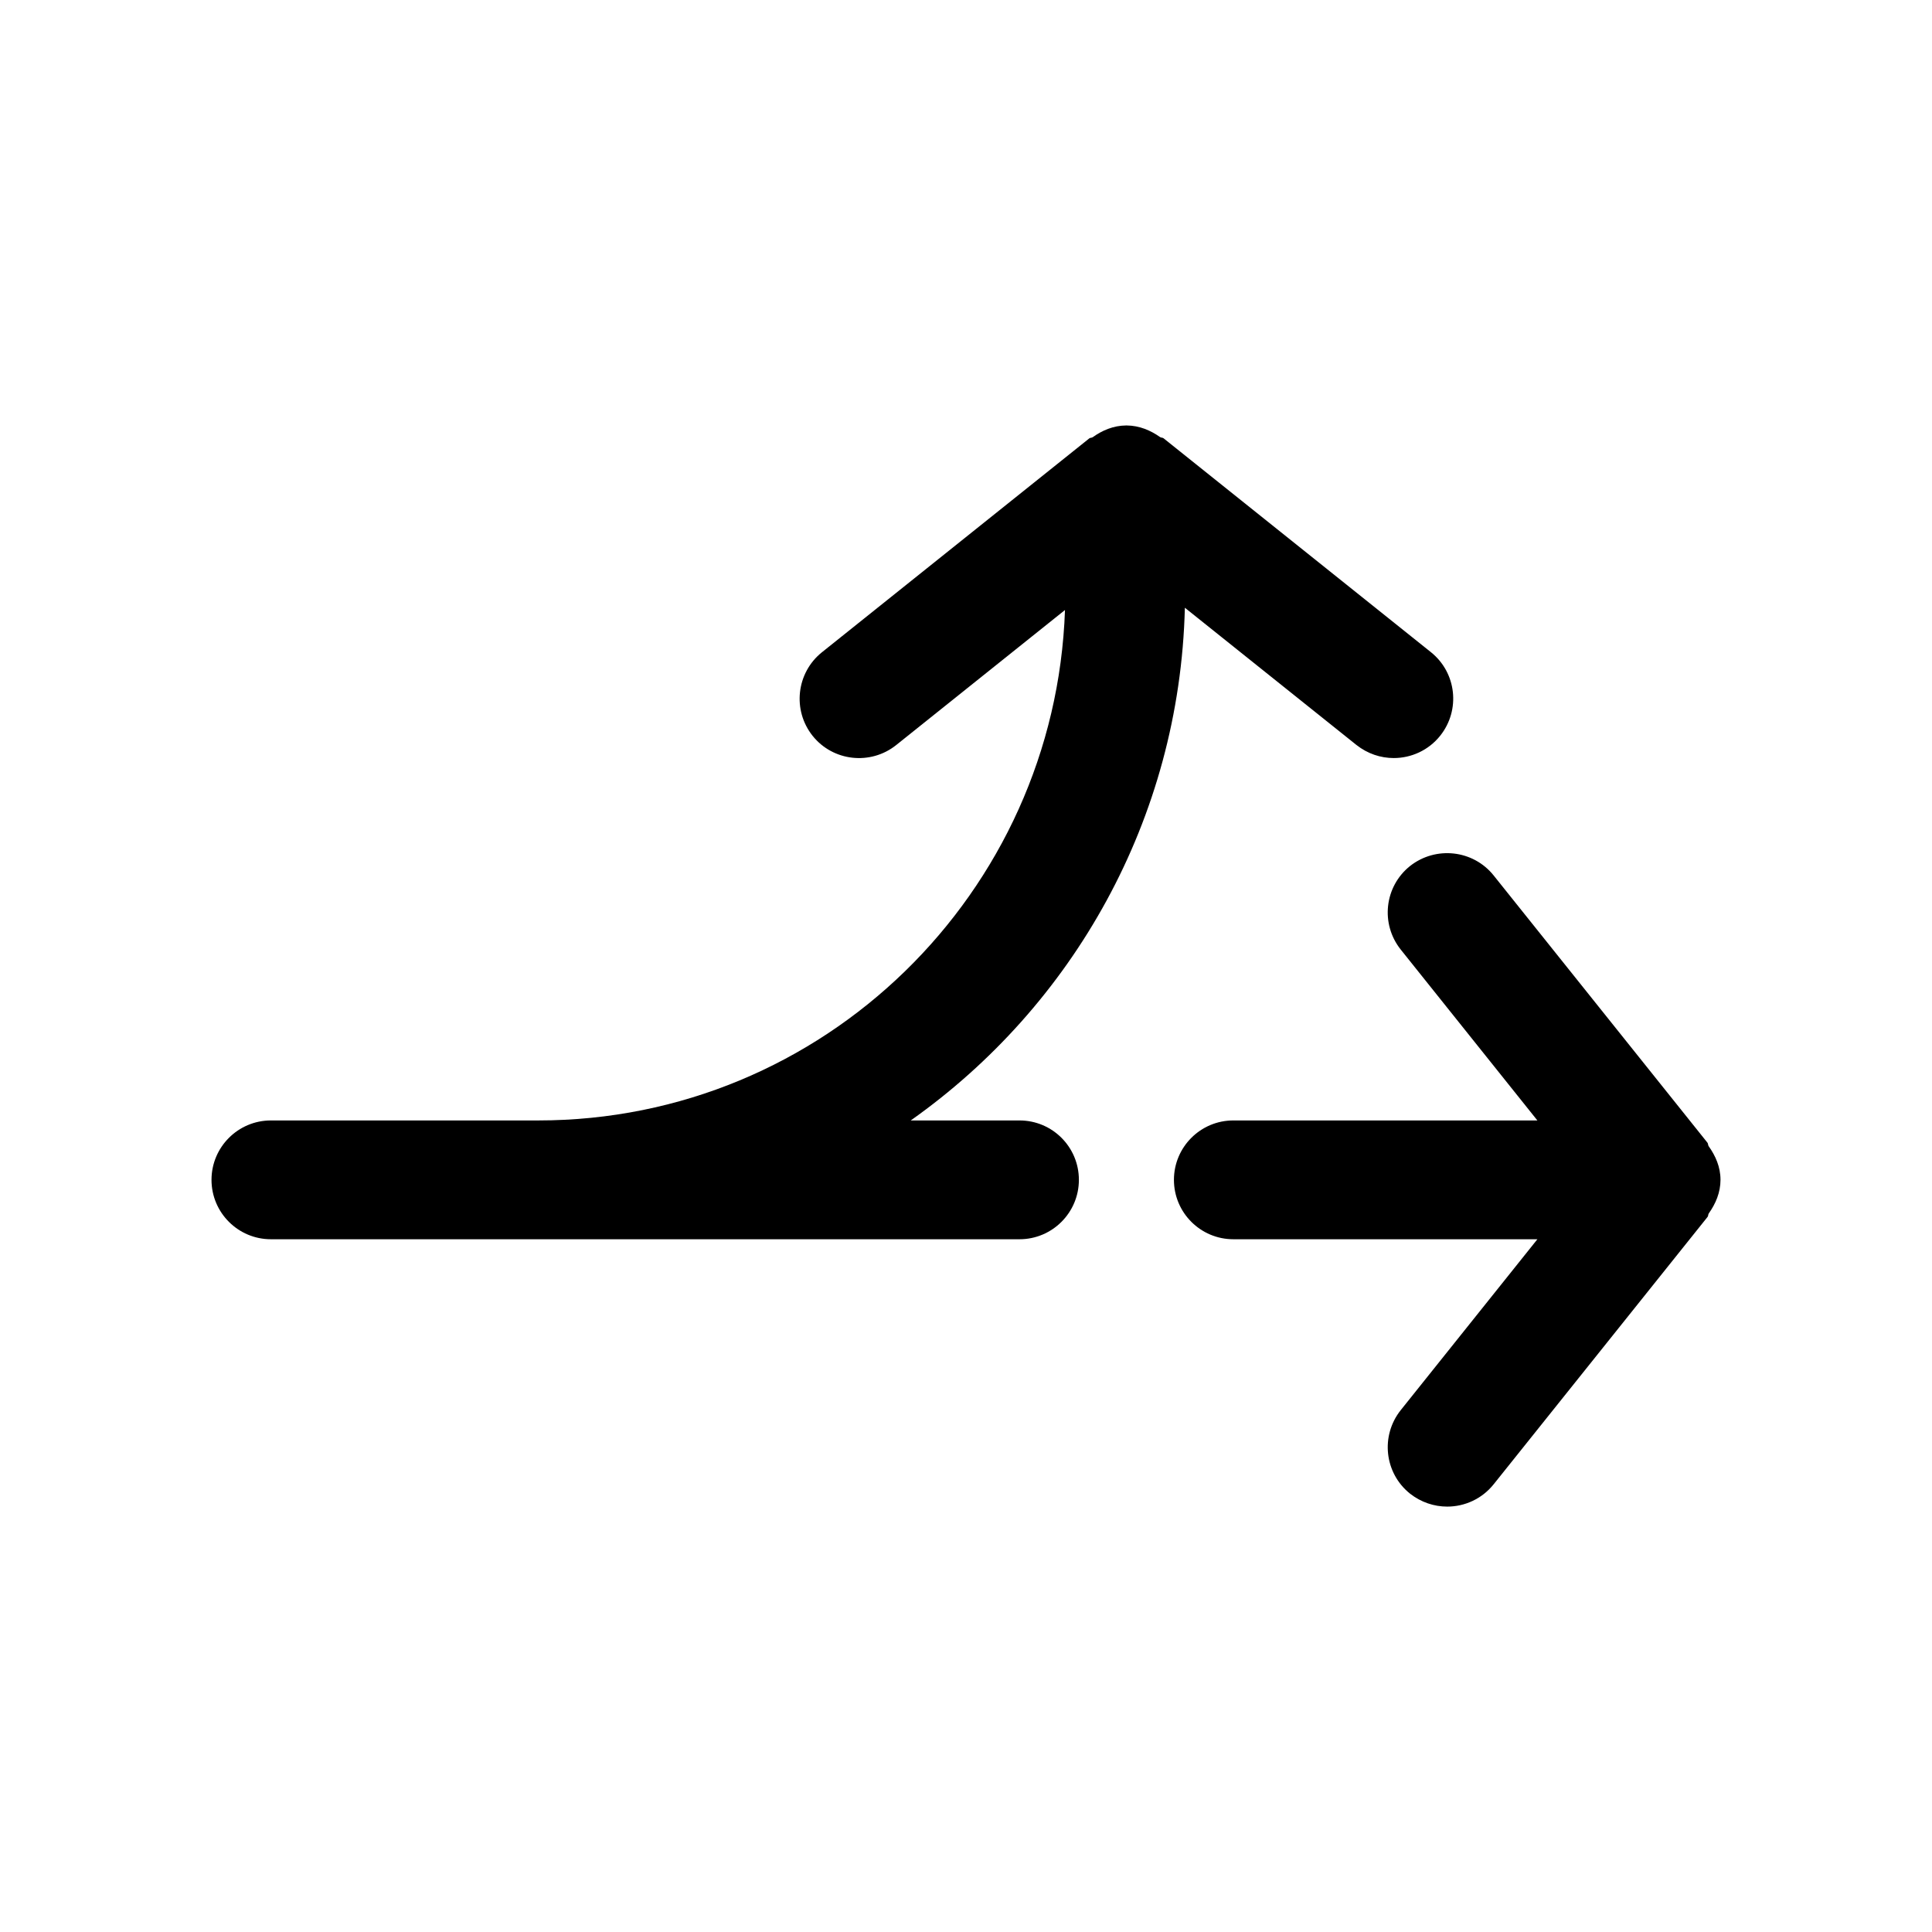
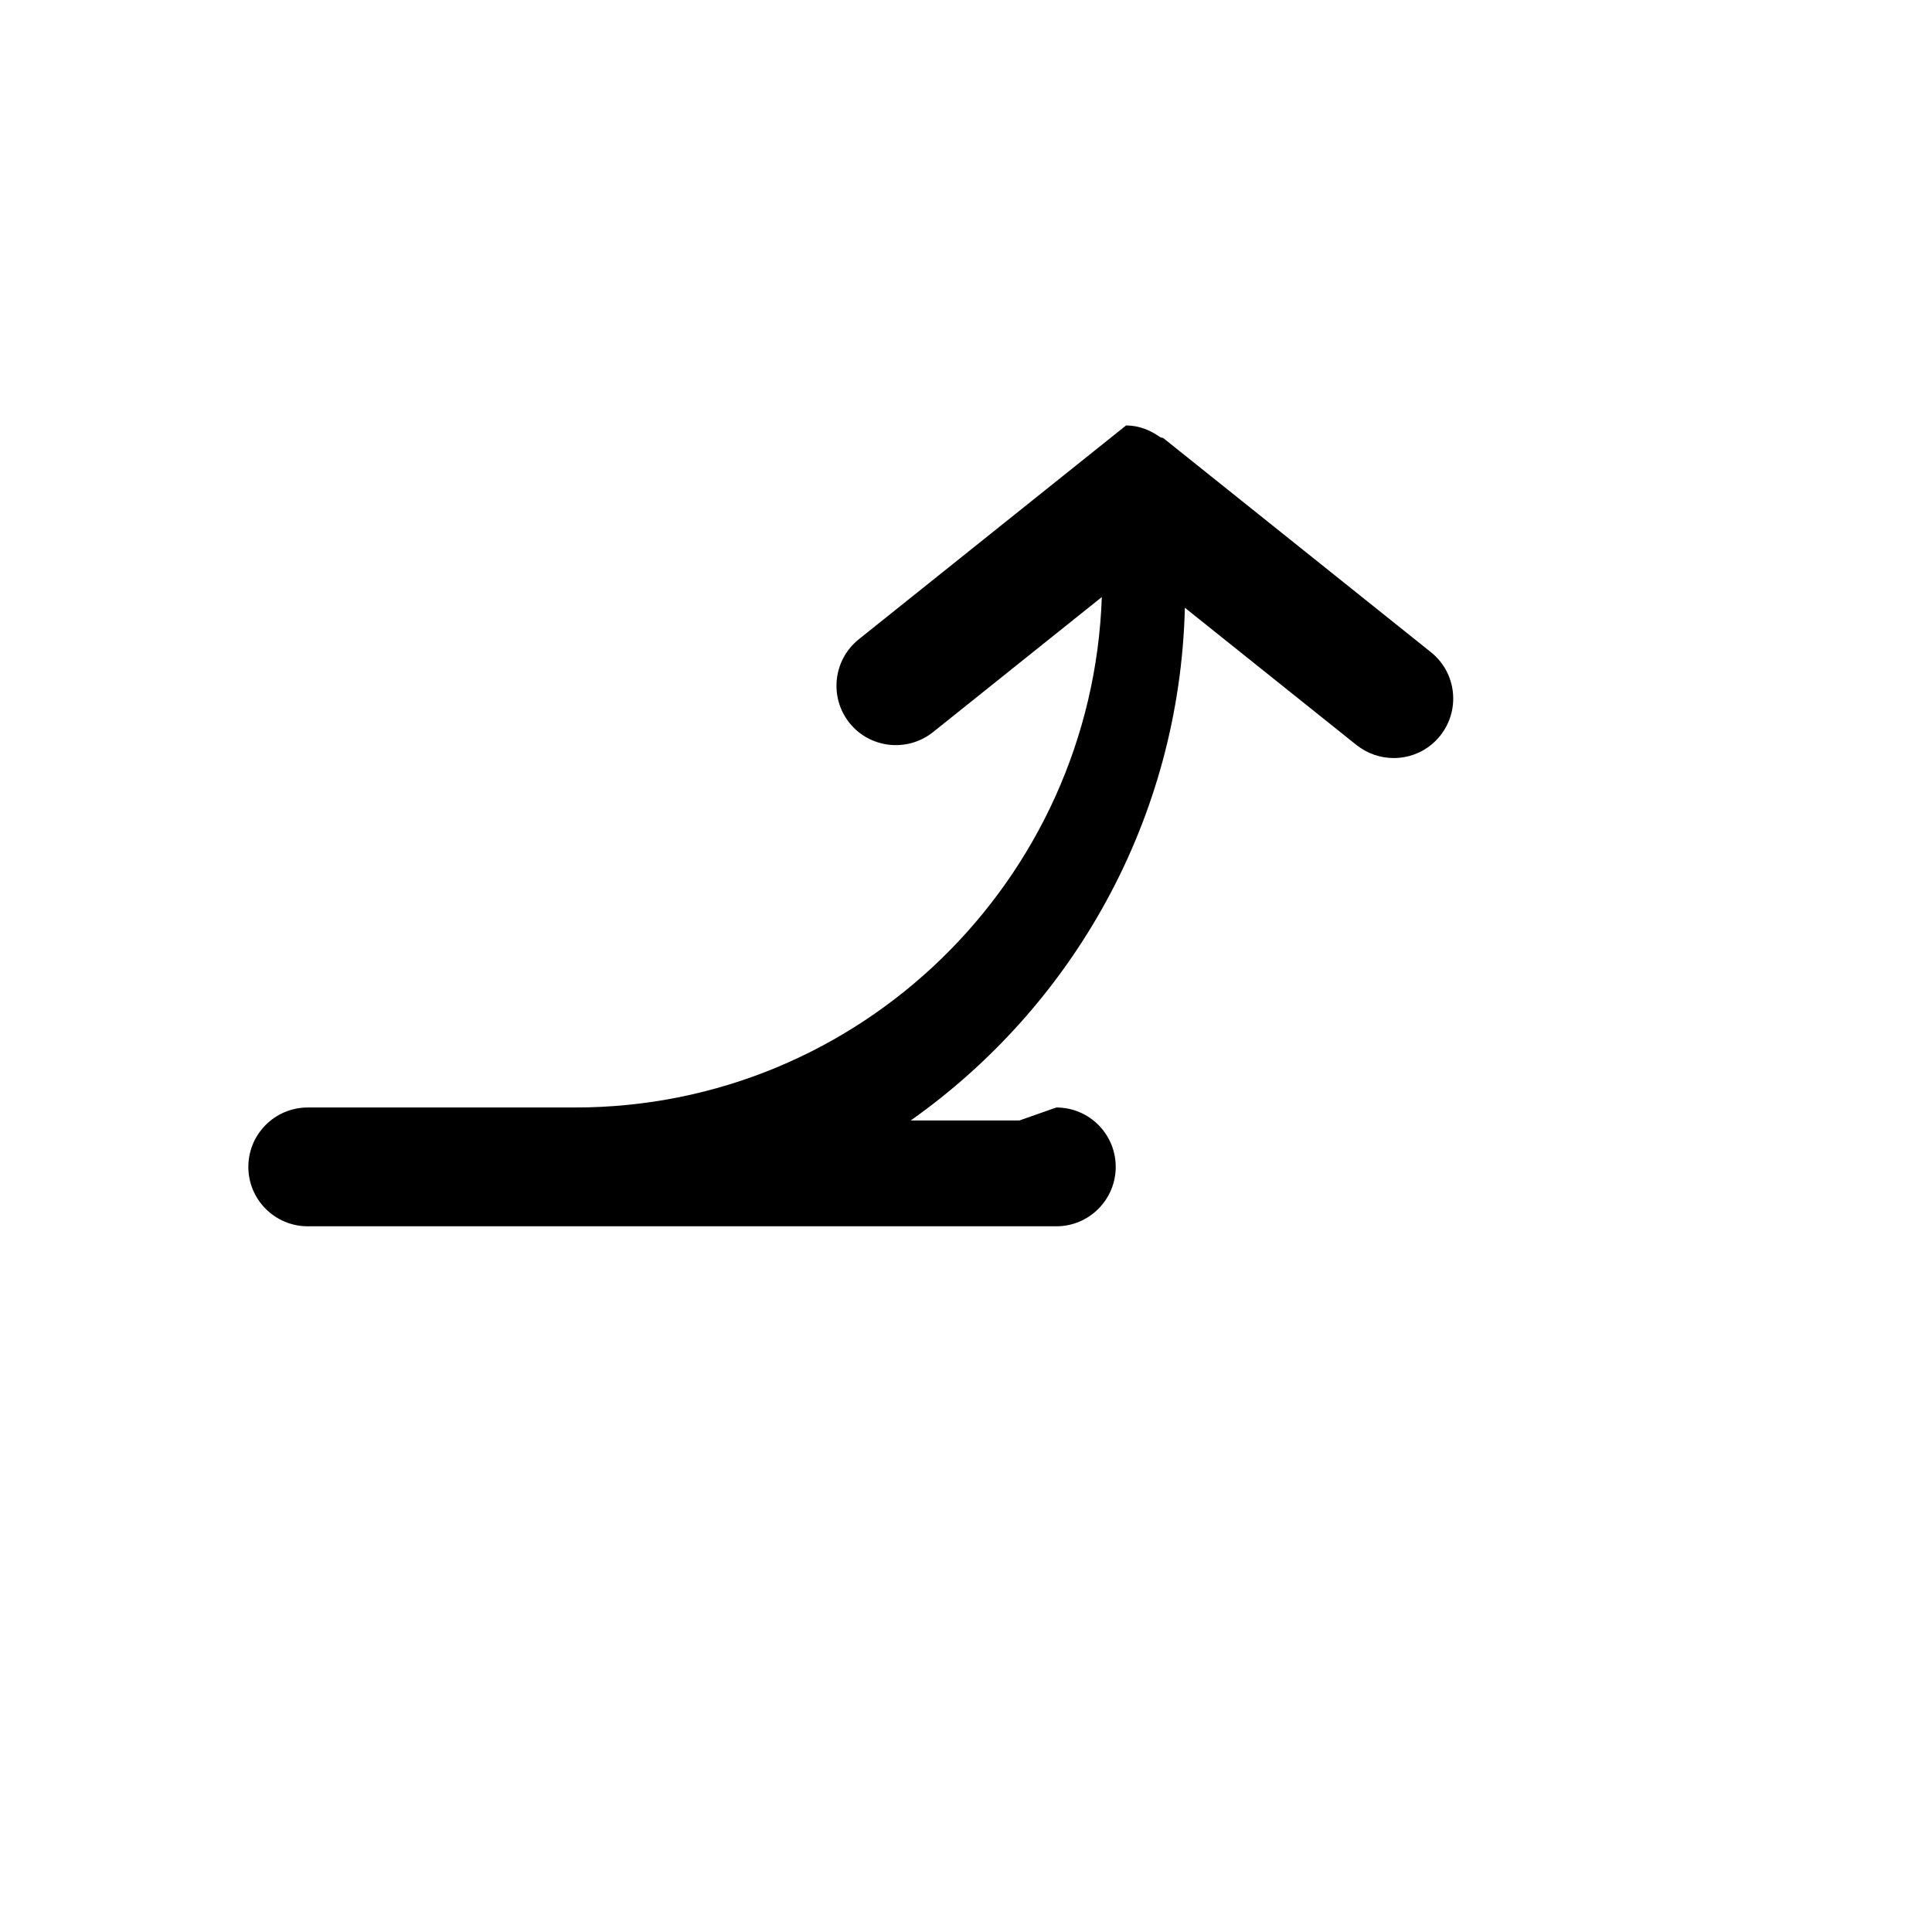
<svg xmlns="http://www.w3.org/2000/svg" fill="#000000" width="800px" height="800px" version="1.1" viewBox="144 144 512 512">
  <g>
-     <path d="m596.8 447.73c-0.188-0.285-0.094-0.629-0.316-0.914l-56.68-70.848c-5.414-6.738-15.305-7.84-22.137-2.457-6.801 5.449-7.871 15.336-2.457 22.137l36.211 45.281h-80.574c-8.691 0-15.742 7.055-15.742 15.742 0 8.691 7.055 15.742 15.742 15.742h80.578l-36.211 45.281c-5.414 6.801-4.344 16.688 2.457 22.137 2.93 2.297 6.391 3.434 9.855 3.434 4.598 0 9.195-2.016 12.312-5.918l56.68-70.848c0.219-0.25 0.125-0.629 0.316-0.914 1.828-2.582 3.117-5.543 3.117-8.941-0.004-3.402-1.328-6.363-3.152-8.914z" />
-     <path d="m414.17 440.93h-28.812c42.918-30.324 71.258-79.758 72.645-135.87l45.469 36.367c2.961 2.332 6.422 3.465 9.887 3.465 4.598 0 9.195-2.016 12.312-5.918 5.414-6.801 4.344-16.688-2.457-22.137l-70.848-56.68c-0.25-0.219-0.629-0.125-0.914-0.316-2.551-1.793-5.508-3.055-8.848-3.086h-0.188c-3.336 0.031-6.297 1.289-8.848 3.117-0.285 0.188-0.629 0.094-0.914 0.316l-70.848 56.68c-6.769 5.449-7.871 15.336-2.457 22.137 5.414 6.769 15.336 7.871 22.137 2.457l44.746-35.801c-2.586 74.969-63.984 135.27-139.59 135.27h-70.848c-8.691 0-15.742 7.055-15.742 15.742 0 8.691 7.055 15.742 15.742 15.742h198.38c8.691 0 15.742-7.055 15.742-15.742 0.004-8.688-7.019-15.742-15.742-15.742z" />
+     <path d="m414.17 440.93h-28.812c42.918-30.324 71.258-79.758 72.645-135.87l45.469 36.367c2.961 2.332 6.422 3.465 9.887 3.465 4.598 0 9.195-2.016 12.312-5.918 5.414-6.801 4.344-16.688-2.457-22.137l-70.848-56.68c-0.25-0.219-0.629-0.125-0.914-0.316-2.551-1.793-5.508-3.055-8.848-3.086h-0.188l-70.848 56.68c-6.769 5.449-7.871 15.336-2.457 22.137 5.414 6.769 15.336 7.871 22.137 2.457l44.746-35.801c-2.586 74.969-63.984 135.27-139.59 135.27h-70.848c-8.691 0-15.742 7.055-15.742 15.742 0 8.691 7.055 15.742 15.742 15.742h198.38c8.691 0 15.742-7.055 15.742-15.742 0.004-8.688-7.019-15.742-15.742-15.742z" />
  </g>
</svg>